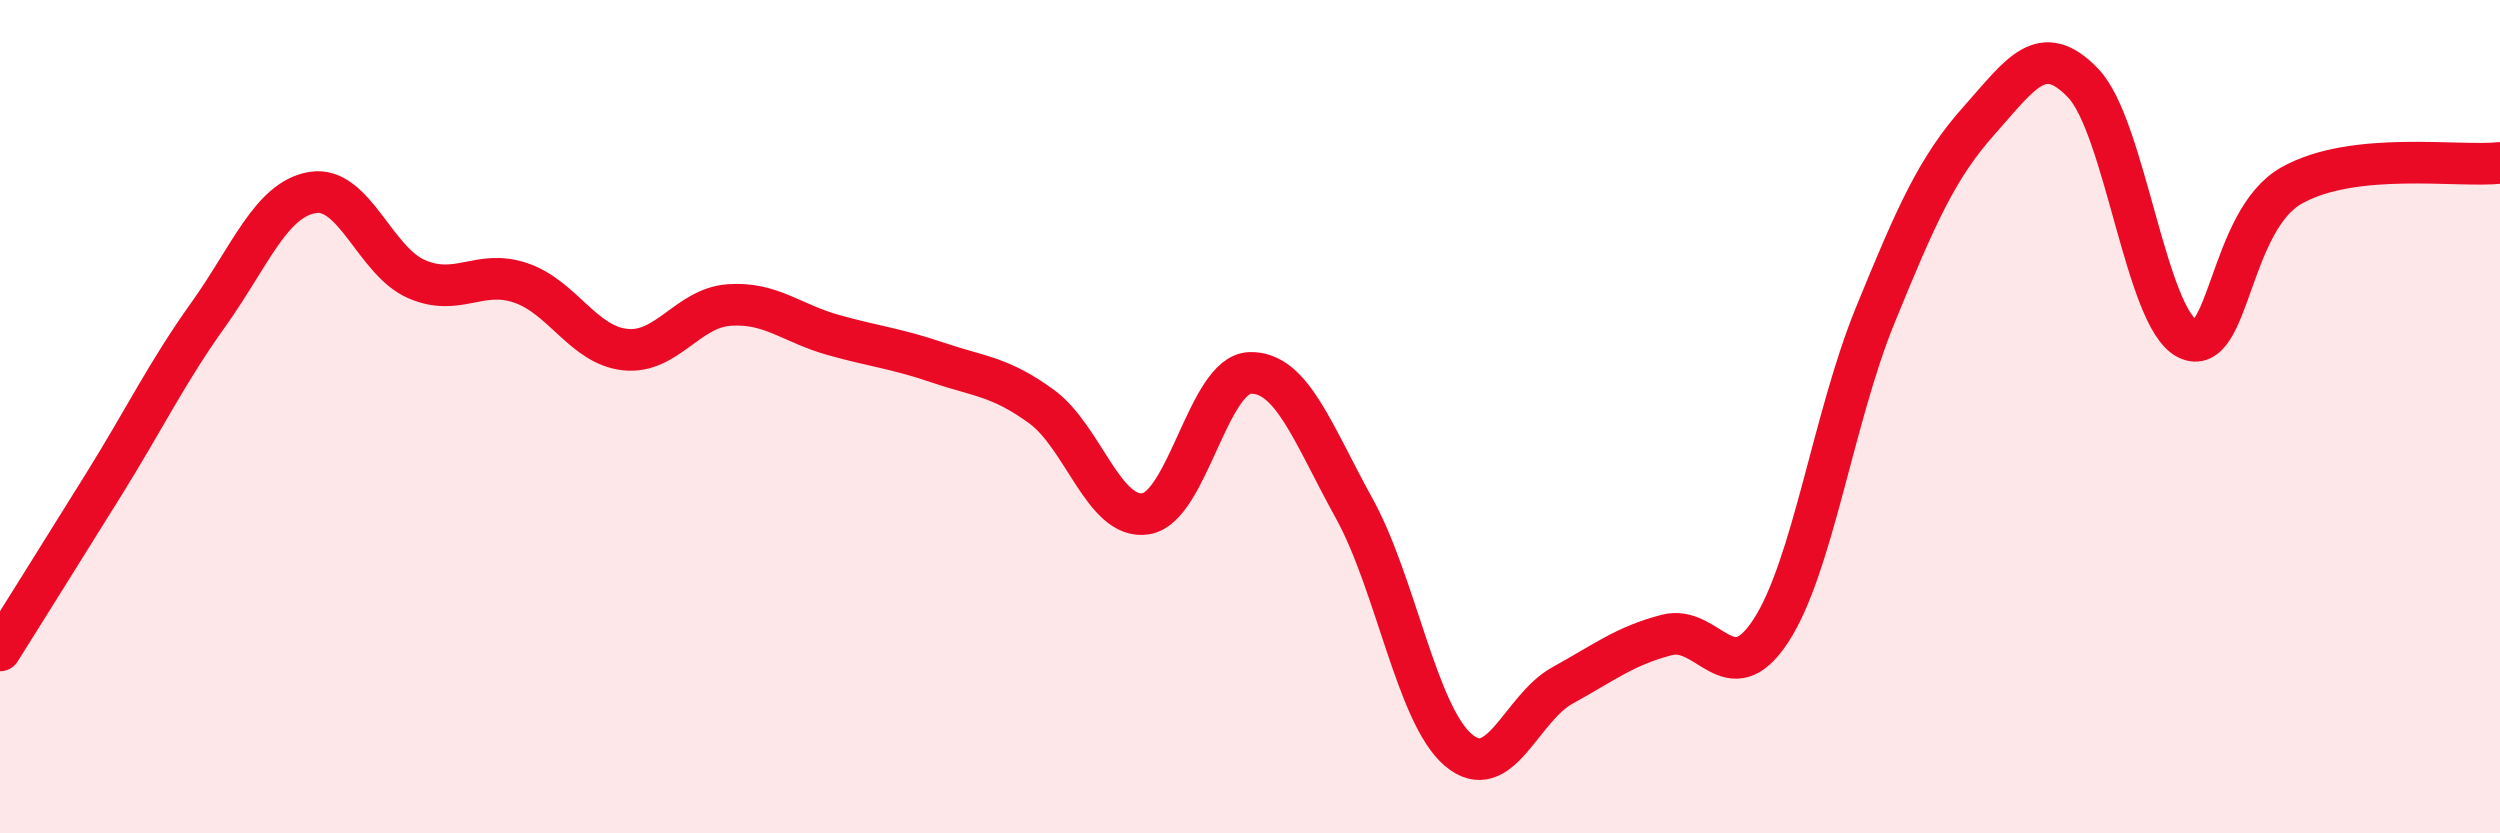
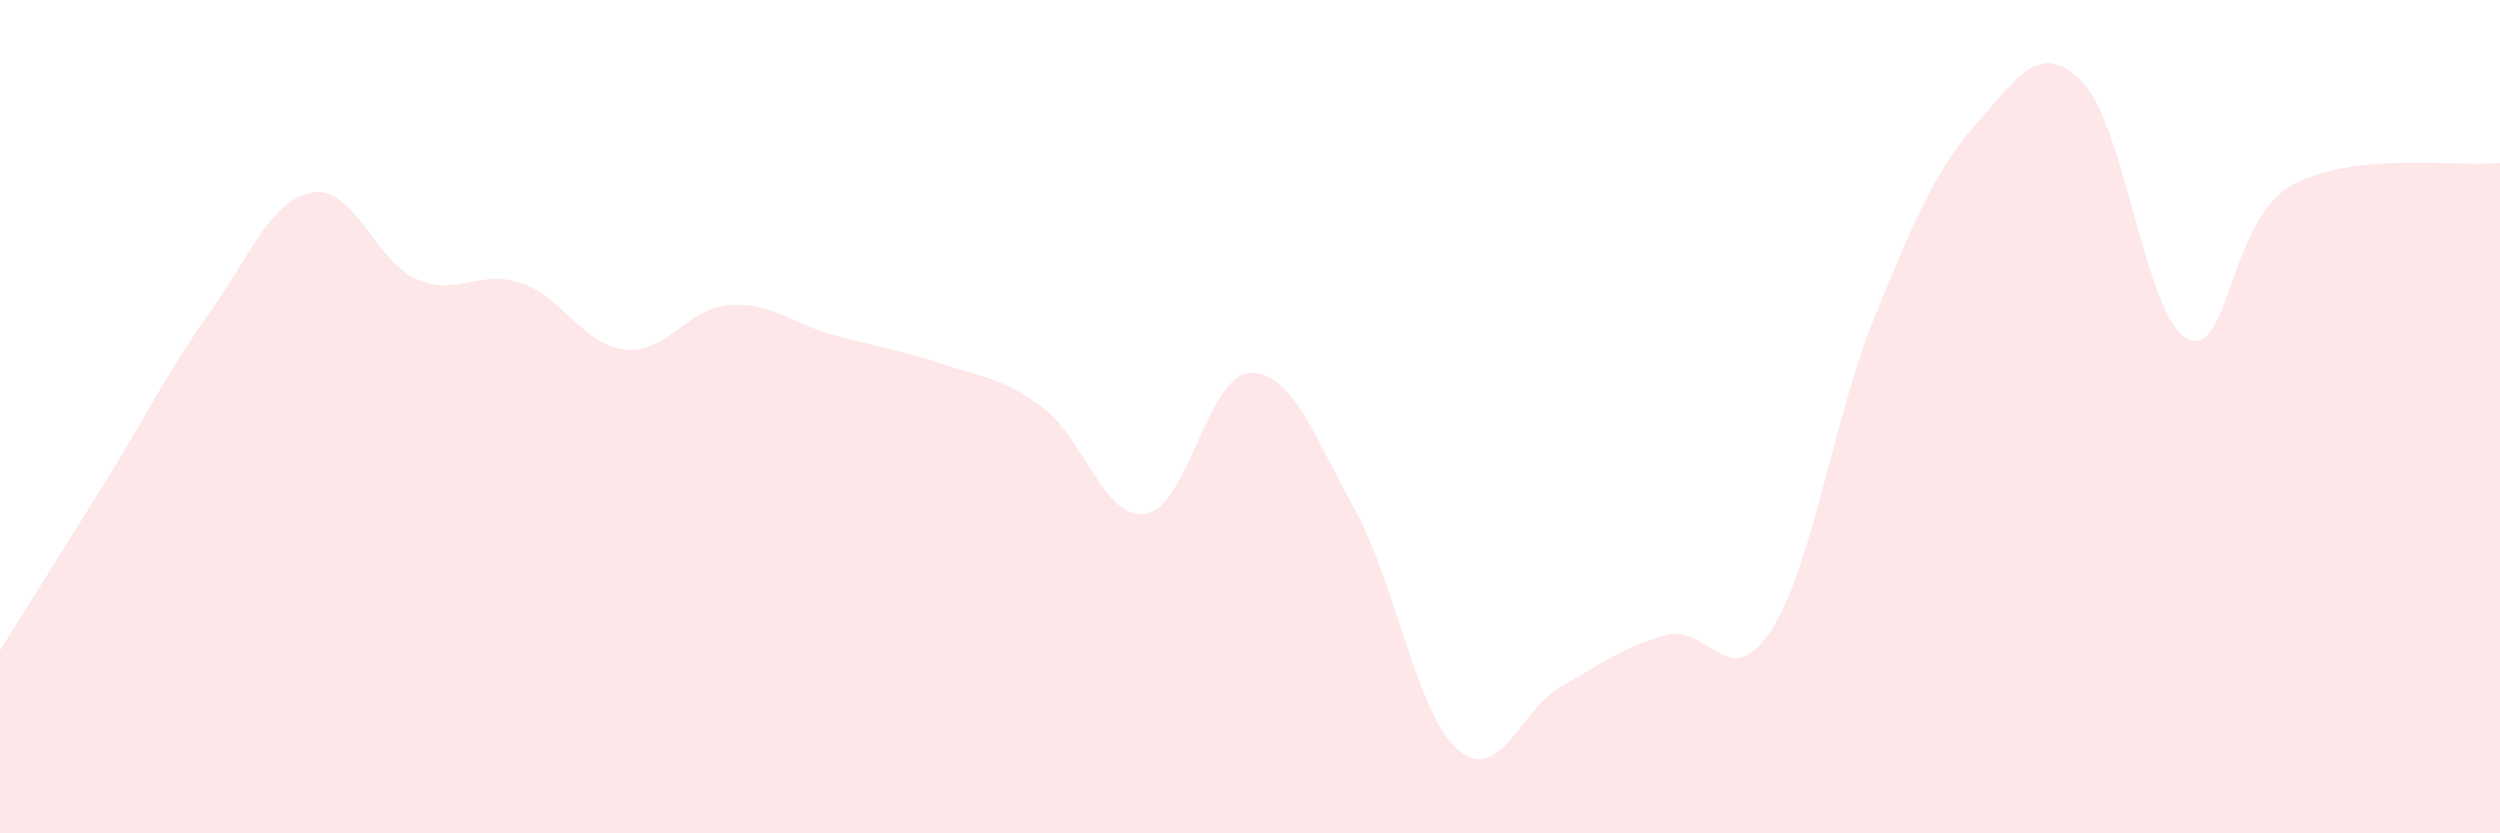
<svg xmlns="http://www.w3.org/2000/svg" width="60" height="20" viewBox="0 0 60 20">
  <path d="M 0,15.61 C 0.5,14.81 1.5,13.22 2.5,11.61 C 3.5,10 4,8.95 5,7.55 C 6,6.15 6.5,4.79 7.5,4.62 C 8.5,4.45 9,6.27 10,6.7 C 11,7.13 11.5,6.45 12.5,6.79 C 13.5,7.13 14,8.28 15,8.39 C 16,8.5 16.5,7.39 17.5,7.32 C 18.5,7.25 19,7.76 20,8.04 C 21,8.32 21.5,8.36 22.5,8.7 C 23.5,9.04 24,9.03 25,9.76 C 26,10.49 26.5,12.49 27.5,12.33 C 28.5,12.17 29,8.98 30,8.95 C 31,8.92 31.5,10.39 32.5,12.2 C 33.5,14.01 34,17.15 35,18 C 36,18.85 36.5,17 37.5,16.45 C 38.5,15.9 39,15.5 40,15.24 C 41,14.98 41.5,16.67 42.5,15.14 C 43.5,13.61 44,10.03 45,7.58 C 46,5.13 46.5,4.01 47.5,2.89 C 48.5,1.77 49,0.95 50,2 C 51,3.05 51.5,7.64 52.5,8.13 C 53.5,8.62 53.5,5.29 55,4.45 C 56.5,3.61 59,4.02 60,3.91L60 20L0 20Z" fill="#EB0A25" opacity="0.1" stroke-linecap="round" stroke-linejoin="round" />
-   <path d="M 0,15.61 C 0.5,14.81 1.5,13.22 2.5,11.61 C 3.5,10 4,8.95 5,7.55 C 6,6.15 6.5,4.79 7.5,4.62 C 8.5,4.45 9,6.27 10,6.7 C 11,7.13 11.5,6.45 12.5,6.79 C 13.5,7.13 14,8.28 15,8.39 C 16,8.5 16.5,7.39 17.5,7.32 C 18.5,7.25 19,7.76 20,8.04 C 21,8.32 21.5,8.36 22.5,8.7 C 23.5,9.04 24,9.03 25,9.76 C 26,10.49 26.5,12.49 27.5,12.33 C 28.5,12.17 29,8.98 30,8.95 C 31,8.92 31.5,10.39 32.5,12.2 C 33.5,14.01 34,17.15 35,18 C 36,18.85 36.5,17 37.5,16.45 C 38.5,15.9 39,15.5 40,15.24 C 41,14.98 41.5,16.67 42.5,15.14 C 43.5,13.61 44,10.03 45,7.58 C 46,5.13 46.5,4.01 47.5,2.89 C 48.5,1.77 49,0.95 50,2 C 51,3.05 51.5,7.64 52.5,8.13 C 53.5,8.62 53.5,5.29 55,4.45 C 56.5,3.61 59,4.02 60,3.91" stroke="#EB0A25" stroke-width="1" fill="none" stroke-linecap="round" stroke-linejoin="round" />
</svg>